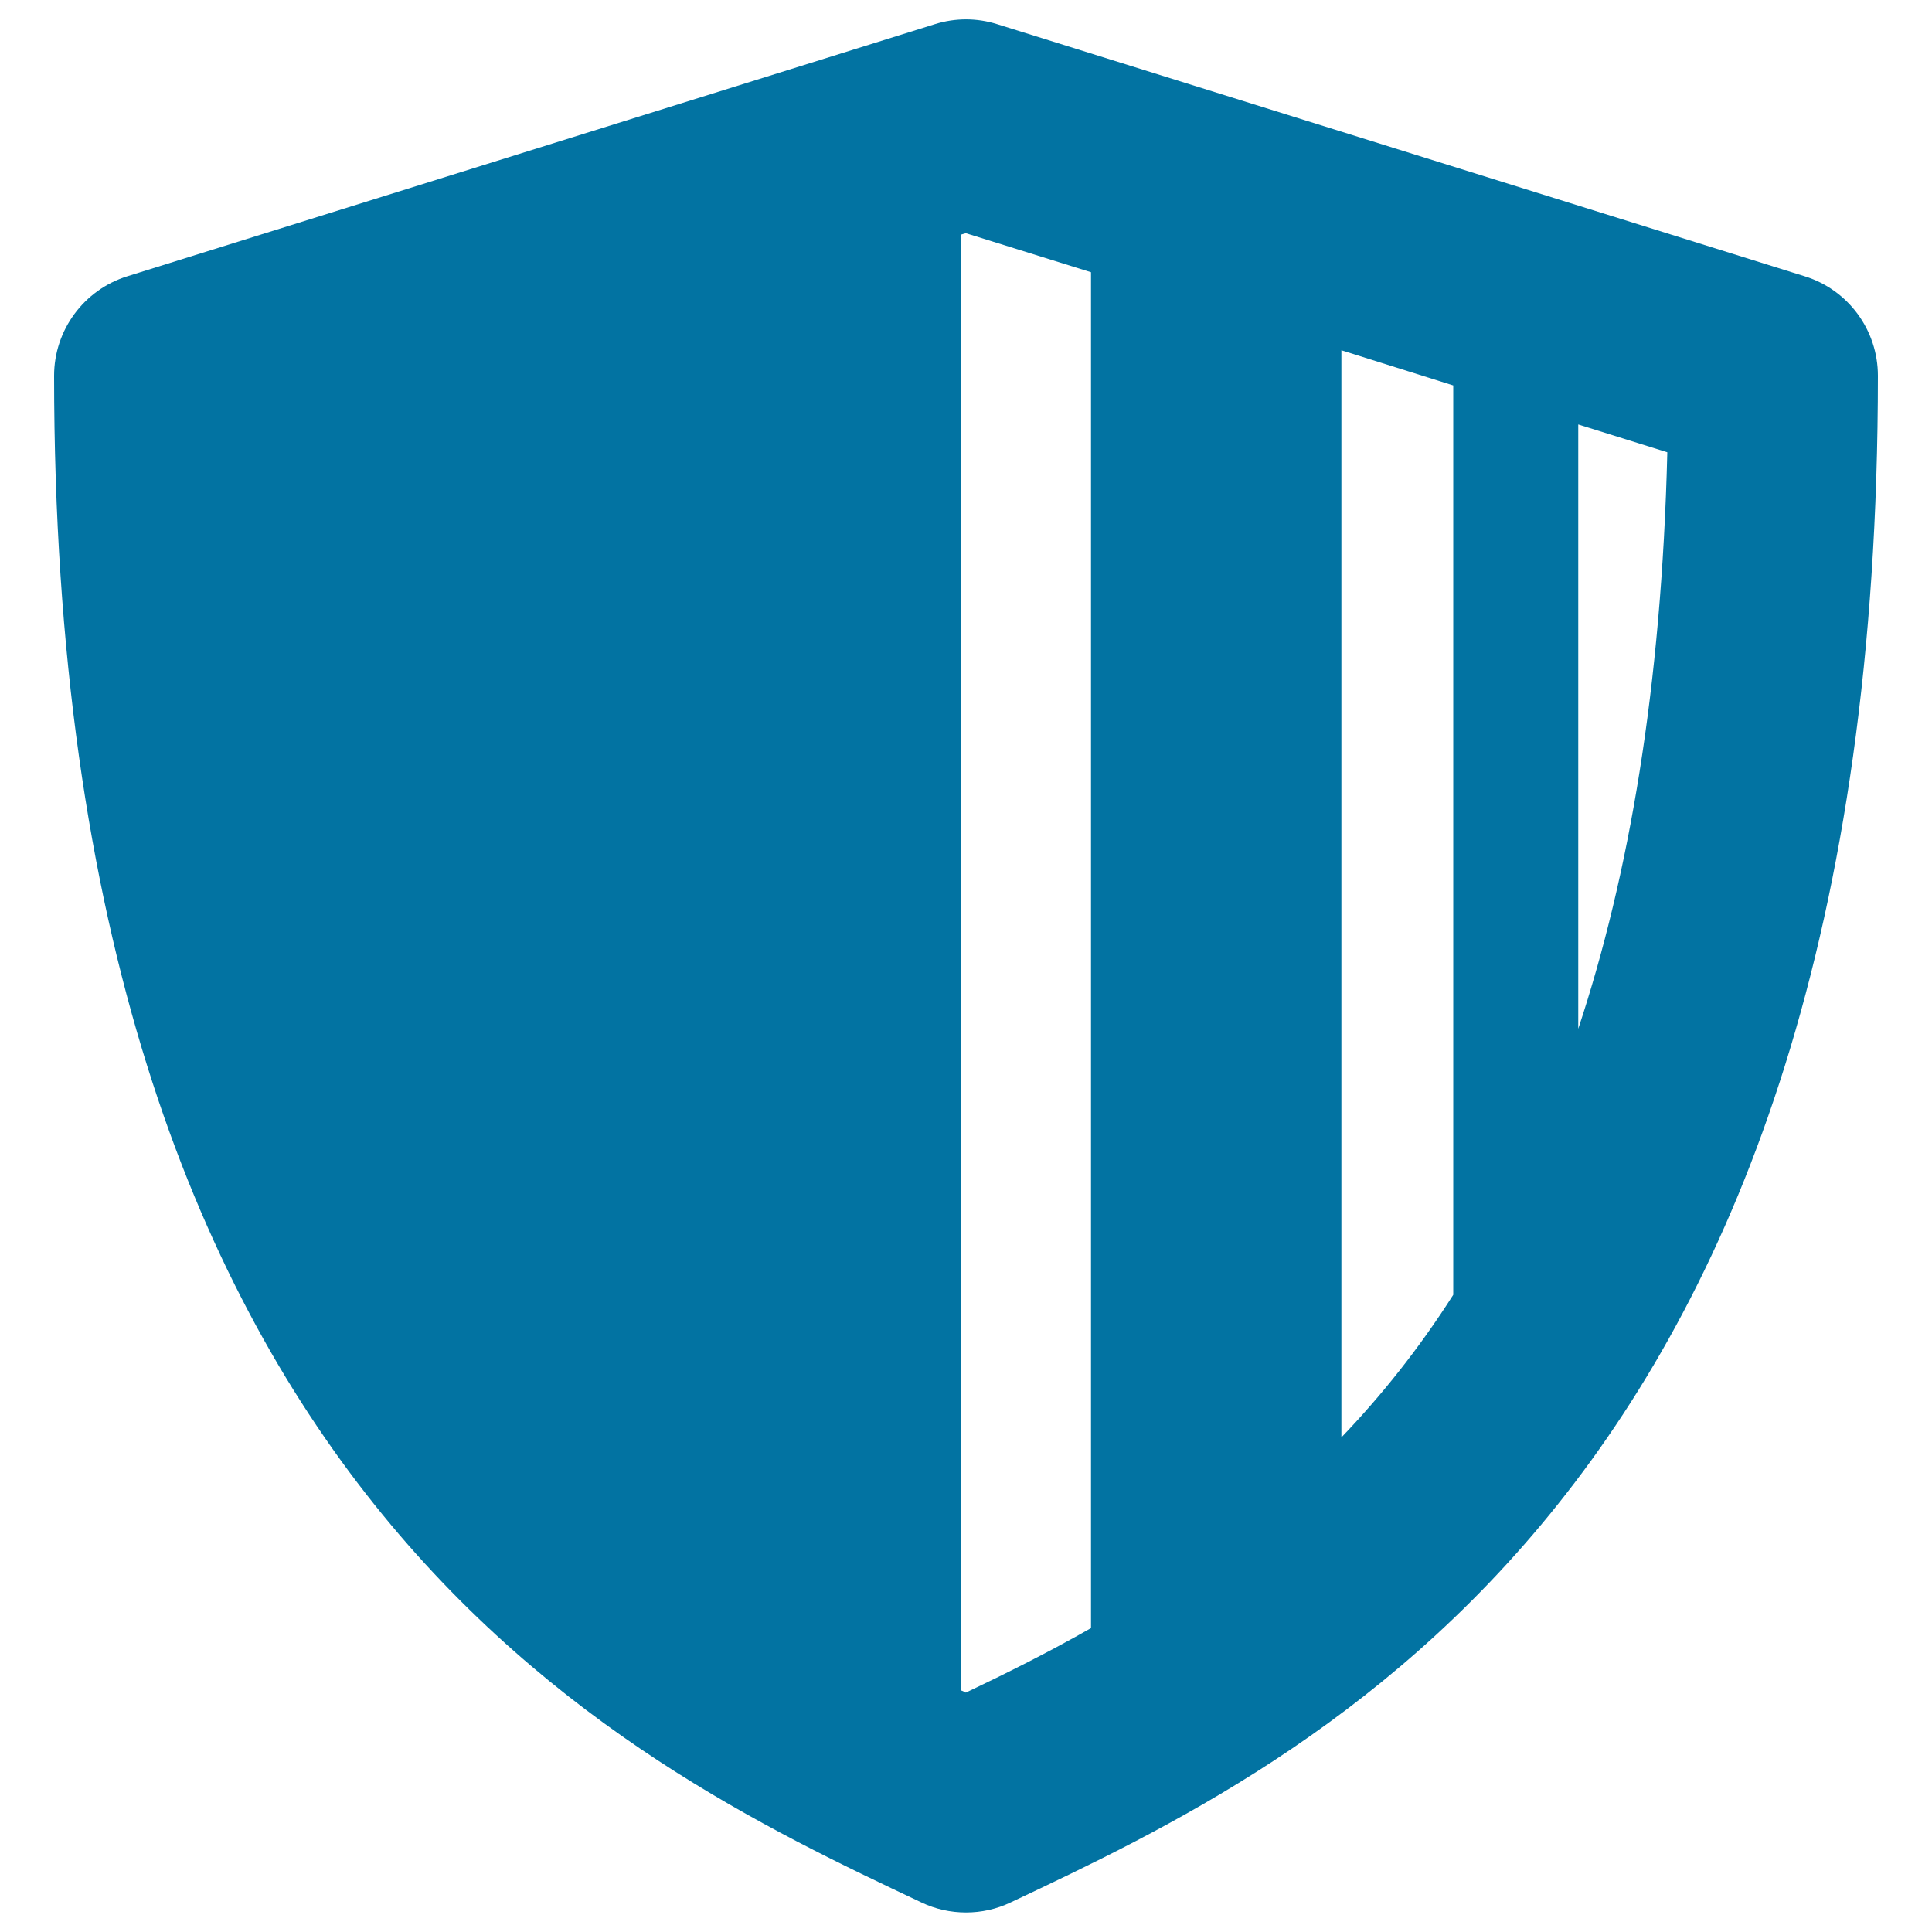
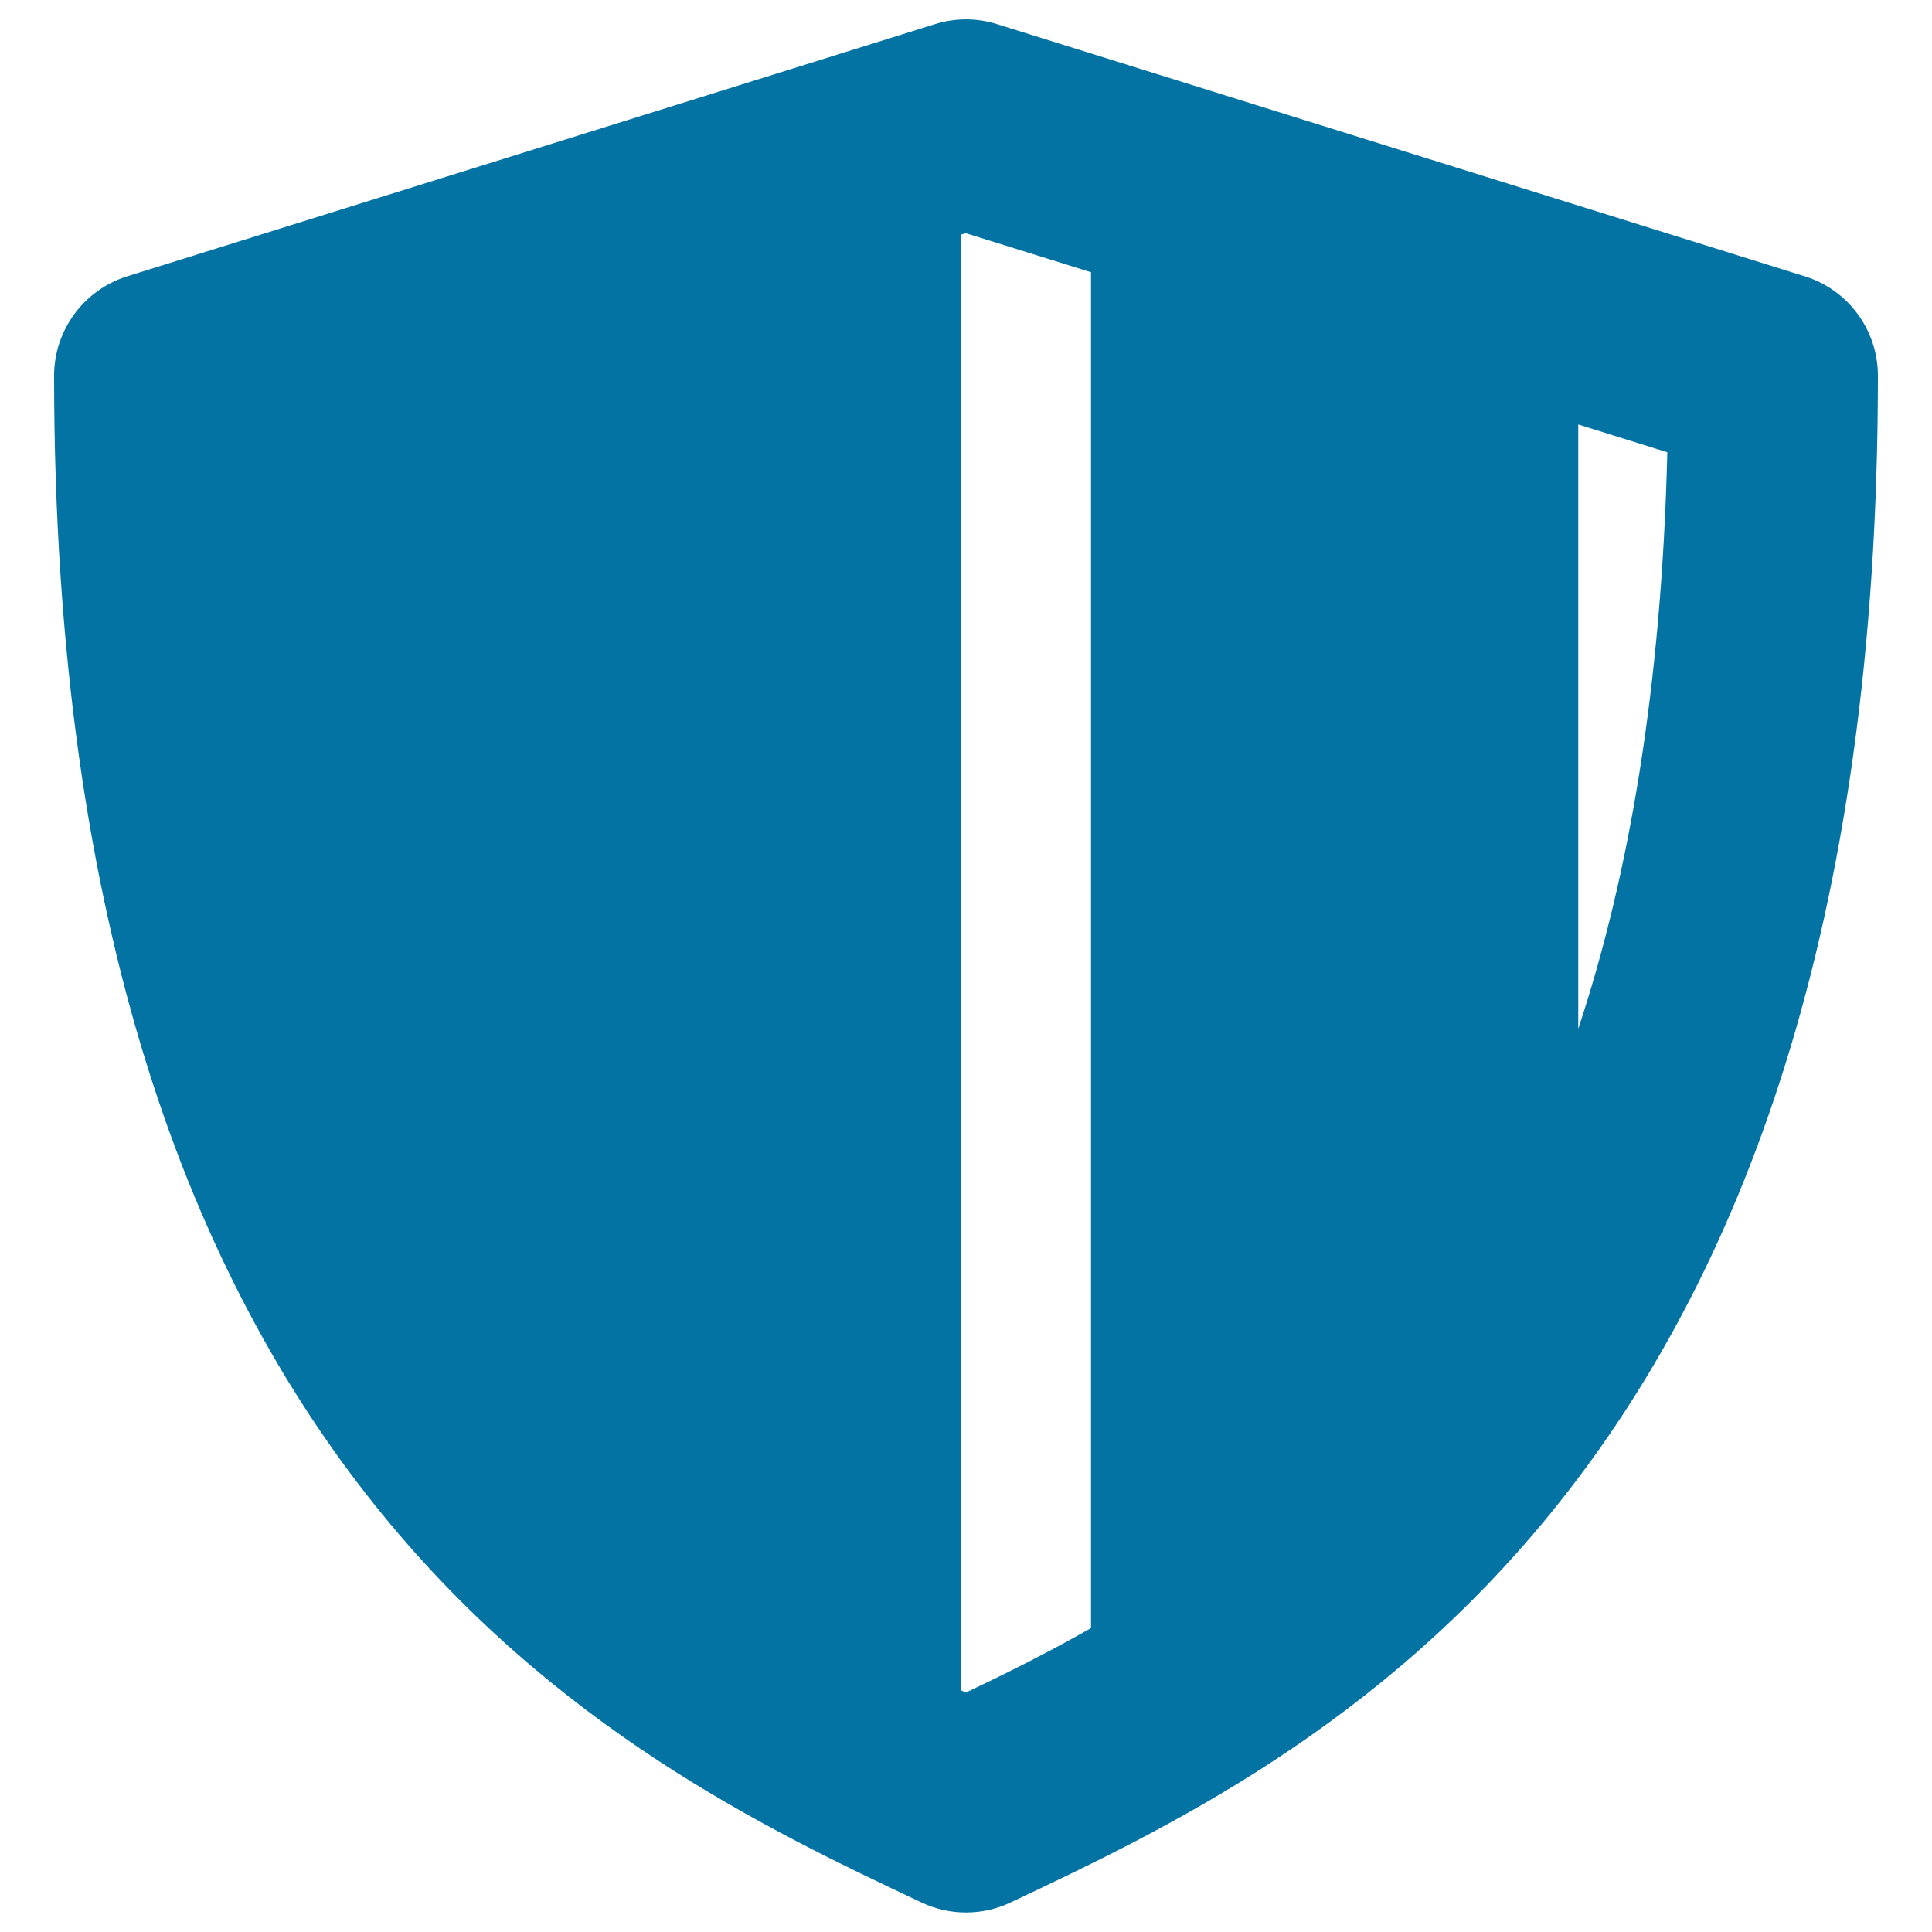
<svg xmlns="http://www.w3.org/2000/svg" viewBox="0 0 1000 1000" style="fill:#0273a2">
  <title>Classic Shield SVG icon</title>
  <g>
-     <path d="M934.1,143l-418-130.5c-10.5-3.3-21.7-3.3-32.2,0L65.9,143C43.4,150,28,170.9,28,194.5c0,577.9,292,716.1,448.9,790.2c7.3,3.5,15.2,5.2,23.1,5.2s15.8-1.7,23.1-5.2C680,910.6,972,772.5,972,194.5C972,170.9,956.7,150,934.1,143z M694.3,181.3l57.9,18.2v470.7c-17.9,28.1-37.4,52.4-57.9,73.8V181.3z M499.9,876.1c-0.8-0.4-1.3-0.8-2.7-1.2V121.5l2.7-0.8l64.8,20.2v701.8C542.6,855.3,520.7,866.2,499.9,876.1z M816.9,532.5V219.7l46.1,14.4C860,355.9,843.1,453.5,816.9,532.5z" />
+     <path d="M934.1,143l-418-130.5c-10.5-3.3-21.7-3.3-32.2,0L65.9,143C43.4,150,28,170.9,28,194.5c0,577.9,292,716.1,448.9,790.2c7.3,3.5,15.2,5.2,23.1,5.2s15.8-1.7,23.1-5.2C680,910.6,972,772.5,972,194.5C972,170.9,956.7,150,934.1,143z M694.3,181.3l57.9,18.2v470.7V181.3z M499.9,876.1c-0.8-0.4-1.3-0.8-2.7-1.2V121.5l2.7-0.8l64.8,20.2v701.8C542.6,855.3,520.7,866.2,499.9,876.1z M816.9,532.5V219.7l46.1,14.4C860,355.9,843.1,453.5,816.9,532.5z" />
  </g>
</svg>